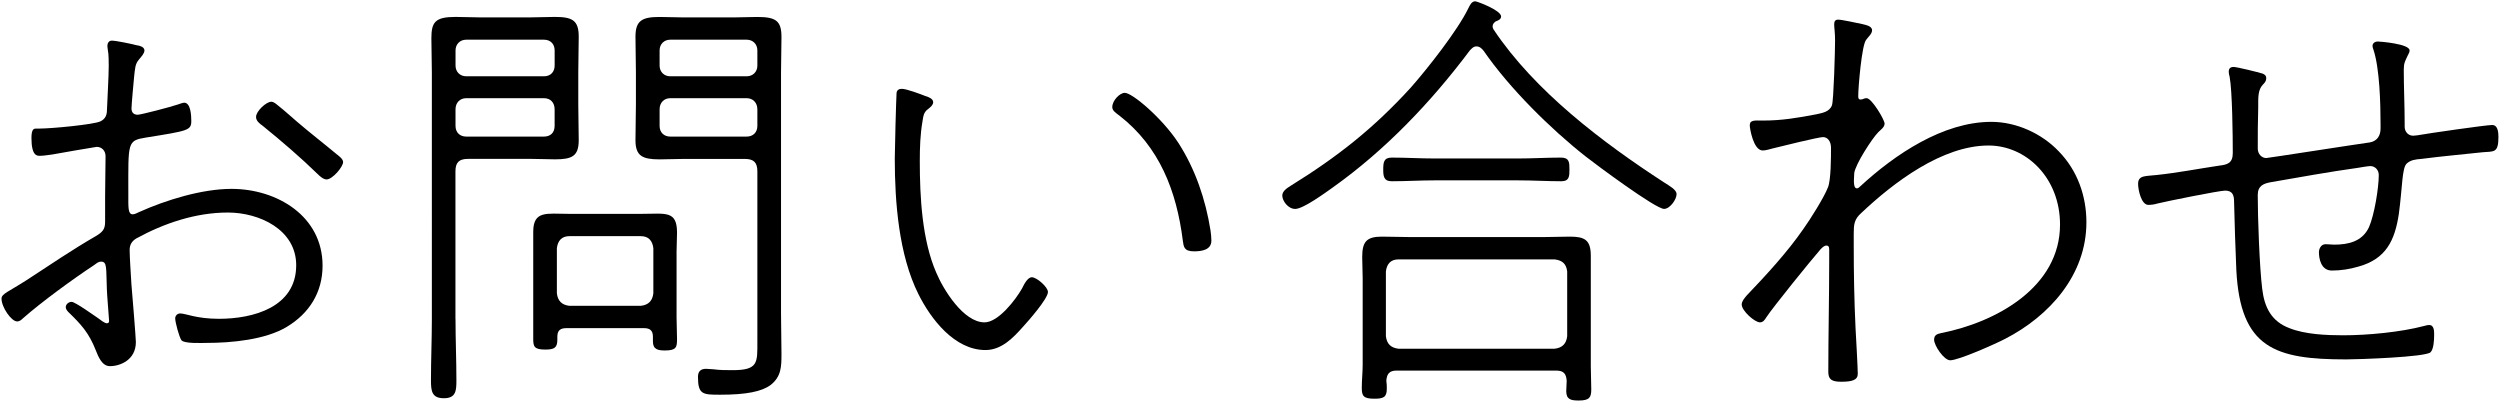
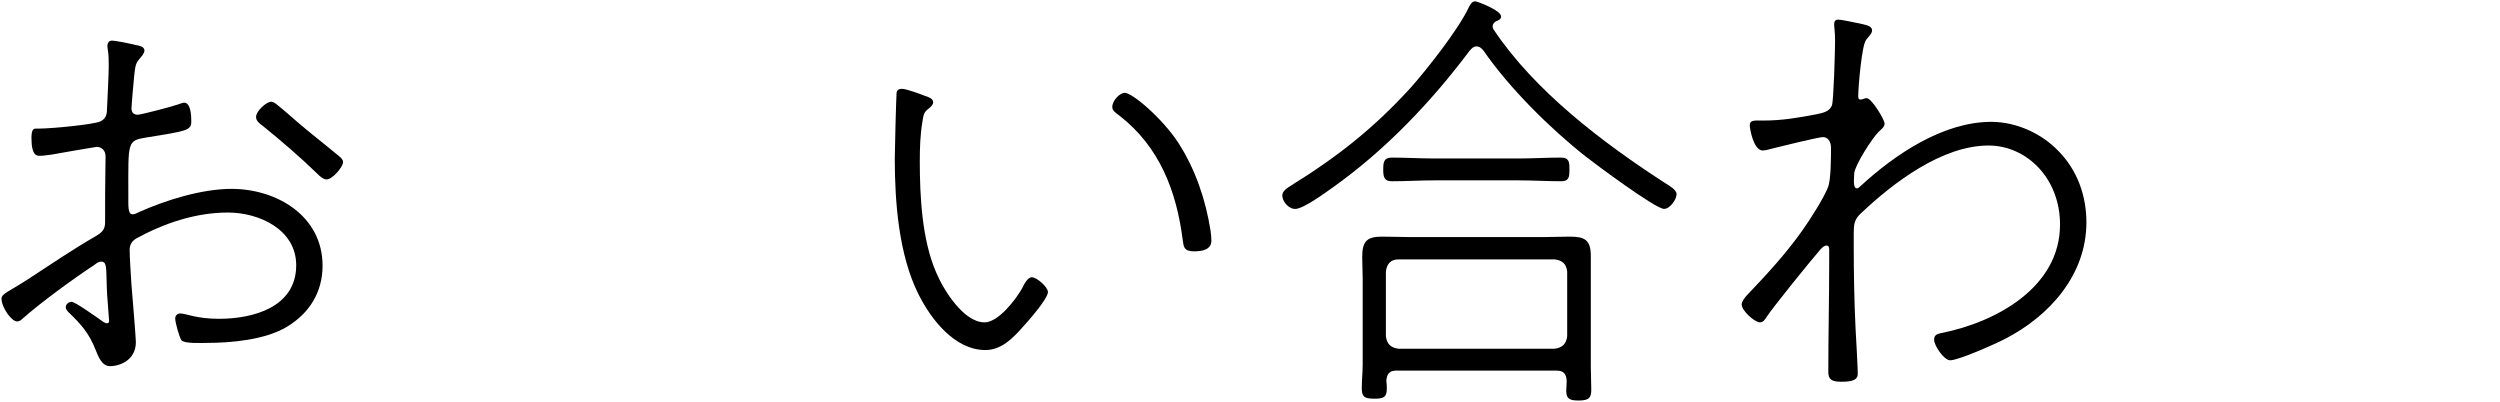
<svg xmlns="http://www.w3.org/2000/svg" version="1.1" id="レイヤー_1" x="0px" y="0px" width="112px" height="18px" viewBox="0 0 112 18" style="enable-background:new 0 0 112 18;" xml:space="preserve">
  <g>
    <path d="M4.529,11.721c-0.12,0-0.181,0.06-0.32,0.16c-0.94,0.62-2.341,1.64-3.181,2.38c-0.08,0.08-0.16,0.14-0.26,0.14   c-0.261,0-0.7-0.64-0.7-1.021c0-0.22,0.3-0.3,1.14-0.84c1.04-0.68,2.041-1.36,3.081-1.96c0.3-0.18,0.42-0.3,0.42-0.64V8.78   c0-0.6,0.02-1.2,0.02-1.78c0-0.24-0.159-0.42-0.399-0.42c-0.04,0-1.78,0.3-1.98,0.34c-0.181,0.02-0.38,0.06-0.561,0.06   c-0.12,0-0.38,0.02-0.38-0.8c0-0.42,0.12-0.42,0.22-0.42h0.141c0.54,0,2.42-0.18,2.721-0.32c0.22-0.1,0.3-0.28,0.3-0.5   c0.02-0.52,0.08-1.54,0.08-1.98c0-0.18,0-0.54-0.04-0.72c0-0.04-0.021-0.12-0.021-0.18c0-0.12,0.061-0.24,0.2-0.24   c0.181,0,0.86,0.14,1.08,0.2c0.12,0.02,0.381,0.06,0.381,0.24c0,0.14-0.16,0.3-0.24,0.4c-0.181,0.2-0.181,0.42-0.221,0.76   c-0.02,0.2-0.119,1.28-0.119,1.44c0,0.18,0.1,0.28,0.279,0.28c0.141,0,1.521-0.36,1.801-0.46c0.06-0.02,0.22-0.08,0.28-0.08   c0.3,0,0.319,0.6,0.319,0.82c0,0.42-0.14,0.44-2.02,0.74c-0.86,0.14-0.801,0.2-0.801,2.521c0,0.621-0.02,0.92,0.2,0.92   c0.08,0,0.2-0.06,0.28-0.1c1.2-0.54,2.82-1.04,4.141-1.04c2.04,0,4.081,1.22,4.081,3.44c0,1.201-0.601,2.141-1.601,2.741   c-0.96,0.58-2.48,0.72-3.601,0.72c-0.2,0-1,0.04-1.12-0.12c-0.101-0.14-0.28-0.8-0.28-0.98c0-0.12,0.1-0.22,0.22-0.22   c0.261,0,0.721,0.24,1.74,0.24c1.541,0,3.461-0.52,3.461-2.4c0-1.601-1.66-2.361-3.061-2.361c-1.44,0-2.86,0.48-4.101,1.16   c-0.2,0.12-0.3,0.28-0.3,0.521c0,0.3,0.06,1.2,0.08,1.54c0.04,0.44,0.199,2.42,0.199,2.581c0,0.8-0.7,1.08-1.16,1.08   c-0.359,0-0.52-0.42-0.64-0.72c-0.3-0.76-0.641-1.141-1.221-1.701c-0.06-0.06-0.12-0.14-0.12-0.22c0-0.14,0.141-0.24,0.261-0.24   c0.16,0,1.02,0.62,1.2,0.74c0.08,0.06,0.279,0.22,0.38,0.22c0.08,0,0.1-0.04,0.1-0.12c0-0.06-0.1-1.24-0.1-1.42   C4.749,12.021,4.809,11.721,4.529,11.721z M12.471,4.739c0.28,0.22,0.54,0.46,0.82,0.7c0.58,0.5,1.18,0.96,1.78,1.46   c0.1,0.08,0.3,0.22,0.3,0.36c0,0.22-0.48,0.78-0.74,0.78c-0.14,0-0.3-0.14-0.399-0.24c-0.78-0.76-1.621-1.48-2.461-2.161   c-0.14-0.1-0.3-0.22-0.3-0.4c0-0.26,0.46-0.68,0.68-0.68C12.271,4.559,12.37,4.659,12.471,4.739z" />
-     <path d="M20.407,14.301c0,0.9,0.04,1.82,0.04,2.74c0,0.46-0.02,0.8-0.56,0.8s-0.58-0.32-0.58-0.8c0-0.92,0.04-1.84,0.04-2.74V3.239   c0-0.5-0.021-1.02-0.021-1.521c0-0.72,0.16-0.96,1.08-0.96c0.341,0,0.7,0.02,1.041,0.02h2.36c0.34,0,0.68-0.02,1.04-0.02   c0.78,0,1.08,0.14,1.08,0.88c0,0.54-0.02,1.06-0.02,1.6v1.42c0,0.54,0.02,1.08,0.02,1.62c0,0.72-0.3,0.86-1.061,0.86   c-0.359,0-0.699-0.02-1.06-0.02h-2.841c-0.4,0-0.561,0.16-0.561,0.56V14.301z M20.888,1.778c-0.28,0-0.48,0.2-0.48,0.48v0.68   c0,0.28,0.2,0.48,0.48,0.48h3.48c0.301,0,0.48-0.2,0.48-0.48v-0.68c0-0.28-0.18-0.48-0.48-0.48H20.888z M20.407,5.639   c0,0.3,0.2,0.48,0.48,0.48h3.48c0.301,0,0.48-0.18,0.48-0.48v-0.74c0-0.3-0.18-0.5-0.48-0.5h-3.48c-0.28,0-0.48,0.2-0.48,0.5V5.639   z M25.369,14.701c-0.261,0-0.4,0.1-0.4,0.38v0.14c0,0.36-0.14,0.44-0.54,0.44c-0.5,0-0.54-0.14-0.54-0.48V10.38   c0-0.96,0.62-0.8,1.561-0.8h3.32c1.04,0,1.561-0.16,1.561,0.84c0,0.28-0.021,0.58-0.021,0.86v2.941c0,0.32,0.021,0.66,0.021,0.98   c0,0.36-0.04,0.5-0.54,0.5c-0.301,0-0.54-0.04-0.54-0.4v-0.22c0-0.28-0.141-0.38-0.4-0.38H25.369z M28.709,13.701   c0.341-0.04,0.521-0.22,0.561-0.56v-2.021c-0.04-0.34-0.22-0.54-0.561-0.54h-3.2c-0.34,0-0.521,0.2-0.561,0.54v2.021   c0.04,0.34,0.221,0.52,0.561,0.56H28.709z M30.609,7.12c-0.359,0-0.699,0.02-1.06,0.02c-0.78,0-1.08-0.16-1.08-0.86   c0-0.54,0.02-1.08,0.02-1.62v-1.42c0-0.54-0.02-1.06-0.02-1.6c0-0.72,0.3-0.88,1.08-0.88c0.34,0,0.7,0.02,1.06,0.02h2.281   c0.34,0,0.68-0.02,1.04-0.02c0.84,0,1.08,0.18,1.08,0.9c0,0.541-0.02,1.061-0.02,1.581v10.802c0,0.6,0.02,1.2,0.02,1.8   c0,0.56,0,1.021-0.48,1.4c-0.399,0.3-1.1,0.44-2.26,0.44c-0.78,0-1.001,0-1.001-0.8c0-0.24,0.12-0.36,0.36-0.36   c0.08,0,0.24,0.02,0.32,0.02c0.3,0.04,0.58,0.04,0.88,0.04c1.141,0,1.101-0.34,1.101-1.26V7.68c0-0.4-0.16-0.56-0.561-0.56H30.609z    M30.029,1.778c-0.279,0-0.479,0.2-0.479,0.48v0.68c0,0.28,0.2,0.48,0.479,0.48h3.421c0.28,0,0.48-0.2,0.48-0.48v-0.68   c0-0.28-0.2-0.48-0.48-0.48H30.029z M29.55,5.639c0,0.3,0.2,0.48,0.479,0.48h3.421c0.28,0,0.48-0.18,0.48-0.48v-0.74   c0-0.3-0.2-0.5-0.48-0.5h-3.421c-0.279,0-0.479,0.2-0.479,0.5V5.639z" />
    <path d="M41.448,4.299c0.14,0.04,0.359,0.12,0.359,0.28c0,0.12-0.119,0.22-0.22,0.3c-0.2,0.14-0.22,0.3-0.26,0.561   c-0.101,0.58-0.12,1.18-0.12,1.78c0,1.6,0.1,3.541,0.74,5.001c0.32,0.76,1.22,2.221,2.16,2.221c0.62,0,1.4-1.021,1.681-1.521   c0.08-0.16,0.24-0.5,0.44-0.5c0.22,0,0.72,0.44,0.72,0.66c0,0.3-0.88,1.3-1.101,1.54c-0.46,0.52-0.979,1.061-1.7,1.061   c-1.38,0-2.44-1.38-3-2.501c-0.881-1.76-1.061-4.121-1.061-6.081c0-0.4,0.06-2.621,0.08-2.94c0.02-0.14,0.12-0.18,0.24-0.18   C40.607,3.979,41.248,4.219,41.448,4.299z M50.39,4.159c0.341,0,1.681,1.14,2.4,2.24c0.761,1.18,1.221,2.541,1.44,3.921   c0.021,0.12,0.04,0.34,0.04,0.46c0,0.42-0.439,0.48-0.78,0.48c-0.46,0-0.46-0.22-0.5-0.48c-0.28-2.22-1.04-4.201-2.841-5.601   c-0.159-0.12-0.319-0.22-0.319-0.38C49.83,4.499,50.17,4.159,50.39,4.159z" />
    <path d="M66.149,2.079c-0.14,0-0.2,0.08-0.3,0.18c-1.74,2.32-3.781,4.461-6.142,6.141c-0.34,0.24-1.32,0.96-1.681,0.96   c-0.319,0-0.58-0.36-0.58-0.6c0-0.2,0.221-0.34,0.381-0.44c2.101-1.3,3.721-2.581,5.381-4.401c0.74-0.84,2.101-2.561,2.58-3.561   c0.061-0.12,0.141-0.3,0.301-0.3c0.08,0,1.16,0.4,1.16,0.68c0,0.12-0.12,0.18-0.24,0.22c-0.08,0.06-0.14,0.12-0.14,0.22   c0,0.06,0.02,0.1,0.04,0.14c1.84,2.761,4.881,5.061,7.621,6.841c0.28,0.18,0.58,0.34,0.58,0.54c0,0.24-0.3,0.66-0.56,0.66   c-0.381,0-3.041-1.98-3.501-2.34c-1.58-1.24-3.44-3.081-4.581-4.741C66.39,2.179,66.29,2.079,66.149,2.079z M62.568,16.602   c-0.319,0-0.439,0.14-0.46,0.46c0.021,0.12,0.021,0.24,0.021,0.36c0,0.38-0.16,0.44-0.561,0.44c-0.479,0-0.56-0.12-0.56-0.48   c0-0.36,0.04-0.7,0.04-1.04v-3.881c0-0.32-0.021-0.62-0.021-0.94c0-0.68,0.181-0.92,0.88-0.92c0.421,0,0.86,0.02,1.28,0.02h5.941   c0.4,0,0.801-0.02,1.2-0.02c0.66,0,0.94,0.14,0.94,0.86v4.961c0,0.34,0.021,0.68,0.021,1.021c0,0.36-0.08,0.5-0.561,0.5   c-0.34,0-0.56-0.04-0.56-0.42c0-0.16,0.02-0.3,0.02-0.46c-0.02-0.32-0.14-0.46-0.46-0.46H62.568z M64.27,8.08   c-0.641,0-1.28,0.04-1.921,0.04c-0.36,0-0.38-0.24-0.38-0.52c0-0.32,0.02-0.54,0.38-0.54c0.641,0,1.28,0.04,1.921,0.04h3.74   c0.641,0,1.28-0.04,1.921-0.04c0.38,0,0.38,0.22,0.38,0.54c0,0.28,0,0.52-0.36,0.52c-0.64,0-1.28-0.04-1.94-0.04H64.27z    M69.65,15.622c0.34-0.04,0.521-0.22,0.56-0.56v-2.901c-0.039-0.34-0.22-0.5-0.56-0.54h-7.002c-0.34,0-0.52,0.2-0.56,0.54v2.901   c0.04,0.34,0.22,0.52,0.56,0.56H69.65z" />
    <path d="M83.429,1.078c0.141,0.04,0.44,0.08,0.44,0.28c0,0.16-0.18,0.3-0.26,0.42c-0.2,0.2-0.36,2.141-0.36,2.521   c0,0.06,0,0.16,0.1,0.16c0.061,0,0.12-0.02,0.16-0.04s0.08-0.02,0.12-0.02c0.221,0,0.801,0.96,0.801,1.14   c0,0.16-0.181,0.28-0.28,0.38c-0.28,0.28-1.04,1.46-1.08,1.84c-0.04,0.52,0,0.68,0.12,0.68c0.06,0,0.119-0.06,0.159-0.1   c1.541-1.42,3.701-2.88,5.861-2.88c1.12,0,2.261,0.52,3.021,1.32c0.84,0.86,1.24,2,1.24,3.181c0,2.361-1.661,4.201-3.642,5.221   c-0.42,0.22-2.08,0.96-2.46,0.96c-0.28,0-0.721-0.66-0.721-0.92c0-0.22,0.141-0.26,0.32-0.3c2.44-0.48,5.321-2.041,5.321-4.861   c0-2.1-1.521-3.541-3.201-3.541c-2.08,0-4.261,1.66-5.701,3.021c-0.319,0.28-0.34,0.52-0.34,0.92v0.52   c0,1.22,0.021,2.46,0.08,3.701c0.021,0.36,0.101,1.82,0.101,2.061c0,0.28-0.24,0.36-0.74,0.36c-0.421,0-0.58-0.1-0.58-0.44   c0-1.66,0.04-3.321,0.04-4.981v-0.4c0-0.12,0.02-0.28-0.12-0.28c-0.101,0-0.181,0.08-0.261,0.16c-0.42,0.48-2.14,2.601-2.44,3.061   c-0.06,0.1-0.14,0.22-0.28,0.22c-0.239,0-0.819-0.521-0.819-0.8c0-0.14,0.12-0.28,0.22-0.4c0.88-0.92,1.82-1.94,2.54-2.98   c0.301-0.42,0.921-1.4,1.101-1.86c0.14-0.32,0.14-1.38,0.14-1.78c0-0.3-0.159-0.48-0.359-0.48s-1.9,0.42-2.221,0.5   c-0.16,0.04-0.34,0.1-0.48,0.1c-0.42,0-0.58-1-0.58-1.121c0-0.26,0.221-0.22,0.601-0.22c0.84,0,1.54-0.12,2.381-0.28   c0.26-0.06,0.58-0.1,0.699-0.4c0.08-0.2,0.141-2.5,0.141-2.901c0-0.36-0.04-0.58-0.04-0.72c0-0.14,0.04-0.22,0.18-0.22   C82.509,0.878,83.229,1.038,83.429,1.078z" />
-     <path d="M101.369,3.299c0.101,0.04,0.16,0.1,0.16,0.2c0,0.12-0.06,0.2-0.14,0.28c-0.24,0.24-0.221,0.58-0.221,1.06   c-0.02,0.601-0.02,1.221-0.02,1.821c0,0.22,0.16,0.42,0.38,0.42c0.08,0,4.181-0.64,4.641-0.7c0.341-0.06,0.48-0.32,0.48-0.62v-0.2   c0-0.92-0.04-2.5-0.32-3.34c-0.02-0.04-0.04-0.12-0.04-0.16c0-0.12,0.101-0.2,0.24-0.2c0.08,0,1.421,0.1,1.421,0.4   c0,0.08-0.04,0.14-0.08,0.22c-0.12,0.26-0.181,0.34-0.181,0.64c0,0.8,0.04,1.601,0.04,2.38v0.18c0,0.22,0.16,0.4,0.38,0.4   c0.061,0,0.16-0.02,0.2-0.02c0.44-0.08,3.061-0.46,3.341-0.46c0.261,0,0.28,0.34,0.28,0.54c0,0.72-0.2,0.64-0.7,0.68   c-0.92,0.1-1.841,0.18-2.761,0.3c-0.24,0.02-0.479,0.04-0.66,0.22c-0.2,0.22-0.18,1.04-0.34,2.24c-0.18,1.2-0.58,2.021-1.801,2.36   c-0.399,0.12-0.8,0.18-1.2,0.18c-0.5,0-0.58-0.56-0.58-0.82c0-0.14,0.08-0.36,0.301-0.36c0.119,0,0.26,0.02,0.38,0.02   c0.64,0,1.26-0.14,1.561-0.78c0.239-0.54,0.439-1.76,0.439-2.34c0-0.22-0.16-0.4-0.38-0.4c-0.08,0-0.46,0.06-0.561,0.08   c-1.3,0.18-2.601,0.42-3.881,0.64c-0.34,0.06-0.6,0.16-0.6,0.58c0,1.021,0.08,3.241,0.2,4.201c0.1,0.84,0.42,1.46,1.22,1.76   c0.7,0.28,1.661,0.32,2.4,0.32c1.101,0,2.581-0.14,3.642-0.42c0.08-0.02,0.14-0.04,0.22-0.04c0.24,0,0.22,0.32,0.22,0.48   c0,0.2-0.02,0.6-0.16,0.74c-0.22,0.22-3.28,0.32-3.78,0.32c-3.181,0-4.741-0.5-4.921-4.001c-0.04-1.02-0.08-2.041-0.101-3.061   c0-0.28-0.06-0.5-0.399-0.5c-0.261,0-2.641,0.48-3.041,0.58c-0.12,0.04-0.28,0.06-0.4,0.06c-0.32,0-0.46-0.68-0.46-0.94   c0-0.4,0.34-0.34,0.84-0.4c0.94-0.1,1.86-0.28,2.801-0.42c0.341-0.04,0.601-0.1,0.601-0.56c0-0.76-0.021-2.78-0.141-3.42   c-0.02-0.06-0.04-0.16-0.04-0.22c0-0.16,0.08-0.22,0.221-0.22C100.209,2.999,101.189,3.239,101.369,3.299z" />
  </g>
</svg>